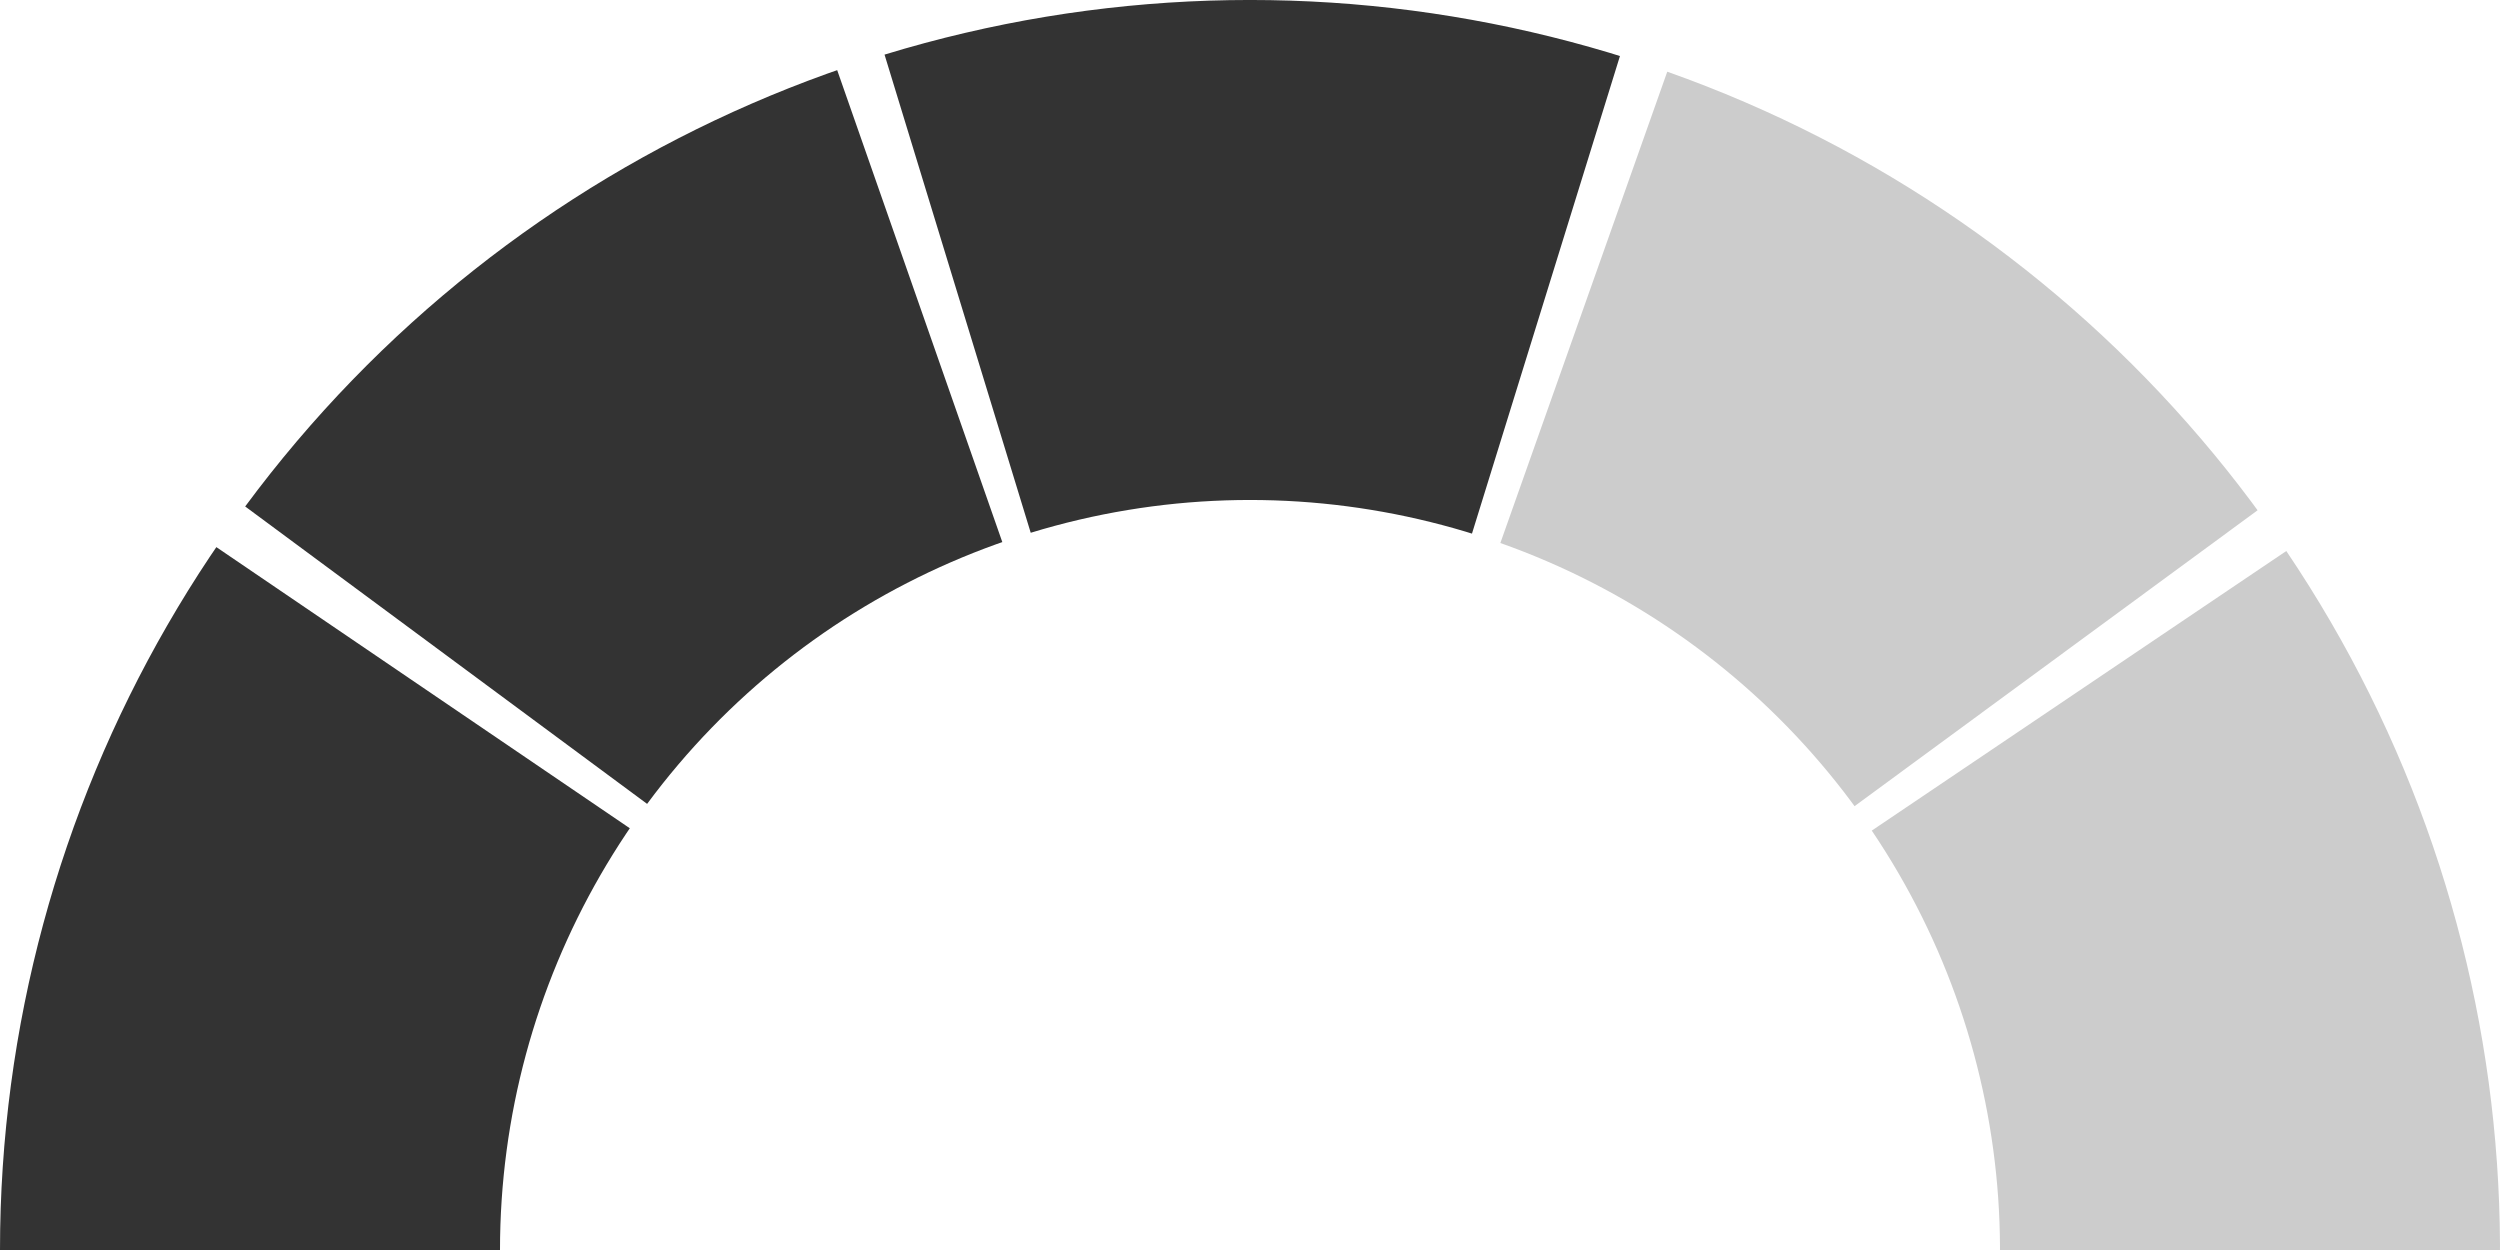
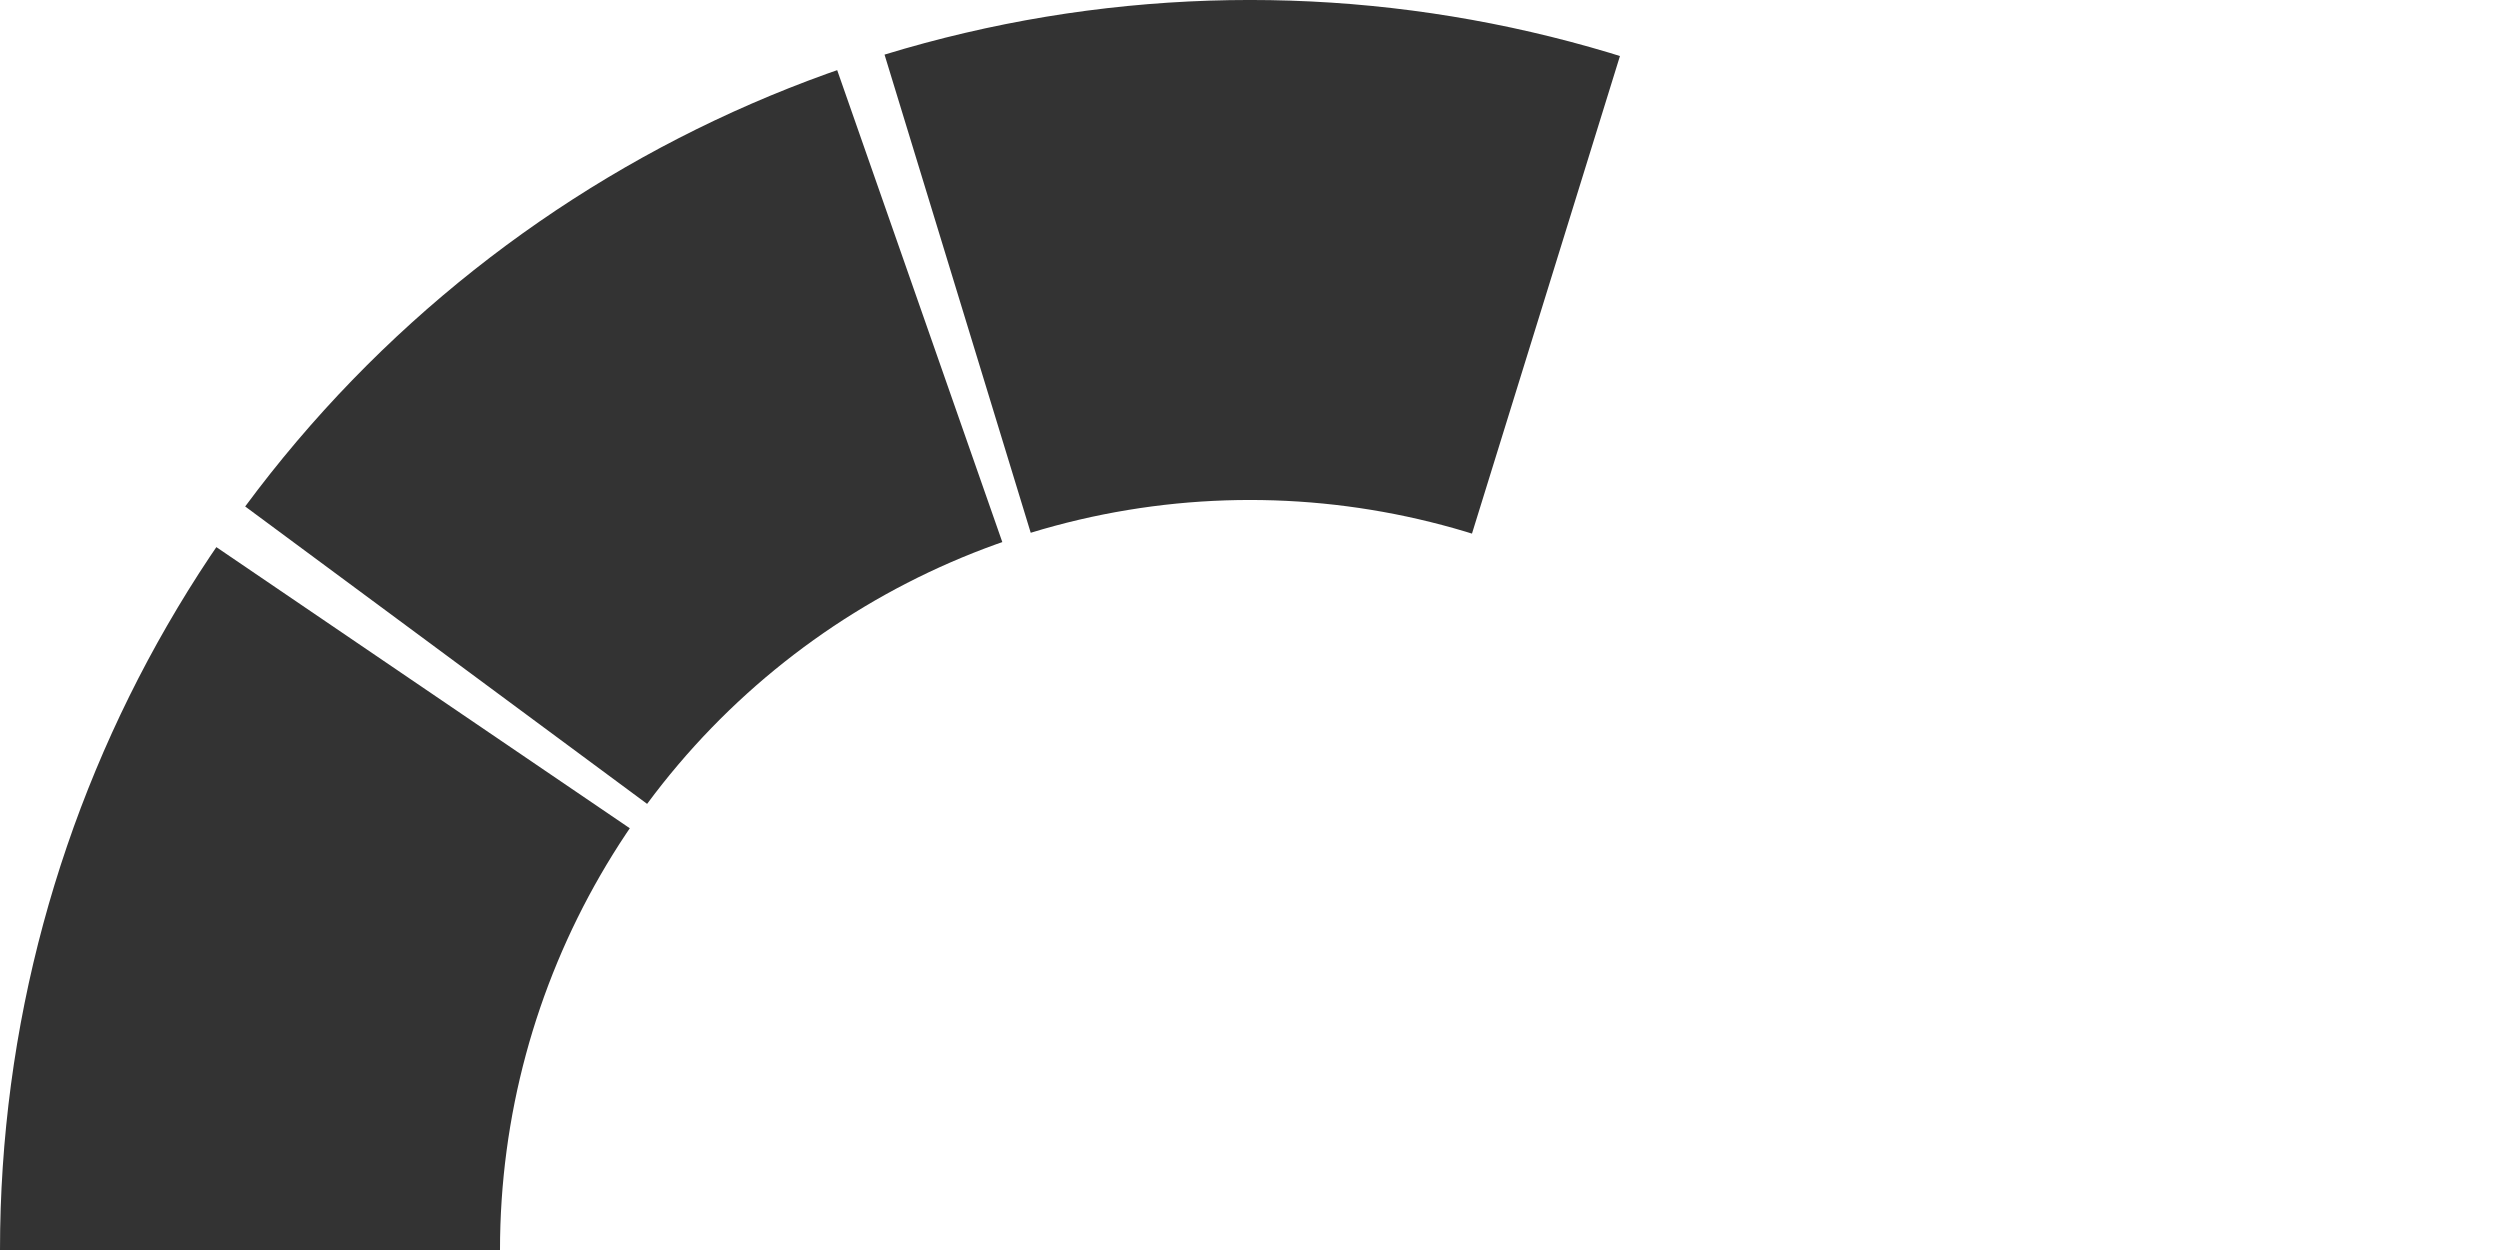
<svg xmlns="http://www.w3.org/2000/svg" viewBox="0 0 100 50">
  <g>
    <defs>
      <clipPath id="clip">
-         <path d="M50,50 L0,50 L0,16 Z" />
+         <path d="M50,50 L0,50 L0,16 " />
      </clipPath>
    </defs>
    <ellipse clip-path="url(#clip)" cx="50" cy="50" rx="40" ry="40" style="fill: none; stroke: #333;" stroke-width="20" />
    <ellipse transform="rotate(36.5 50 50)" clip-path="url(#clip)" cx="50" cy="50" rx="40" ry="40" style="fill: none; stroke: #333;" stroke-width="20" />
    <ellipse transform="rotate(73 50 50)" clip-path="url(#clip)" cx="50" cy="50" rx="40" ry="40" style="fill: none; stroke: #333;" stroke-width="20" />
-     <ellipse transform="rotate(109.5 50 50)" clip-path="url(#clip)" cx="50" cy="50" rx="40" ry="40" style="fill: none; stroke: #ccc;" stroke-width="20" />
-     <ellipse transform="rotate(146 50 50)" clip-path="url(#clip)" cx="50" cy="50" rx="40" ry="40" style="fill: none; stroke: #ccc;" stroke-width="20" />
  </g>
</svg>